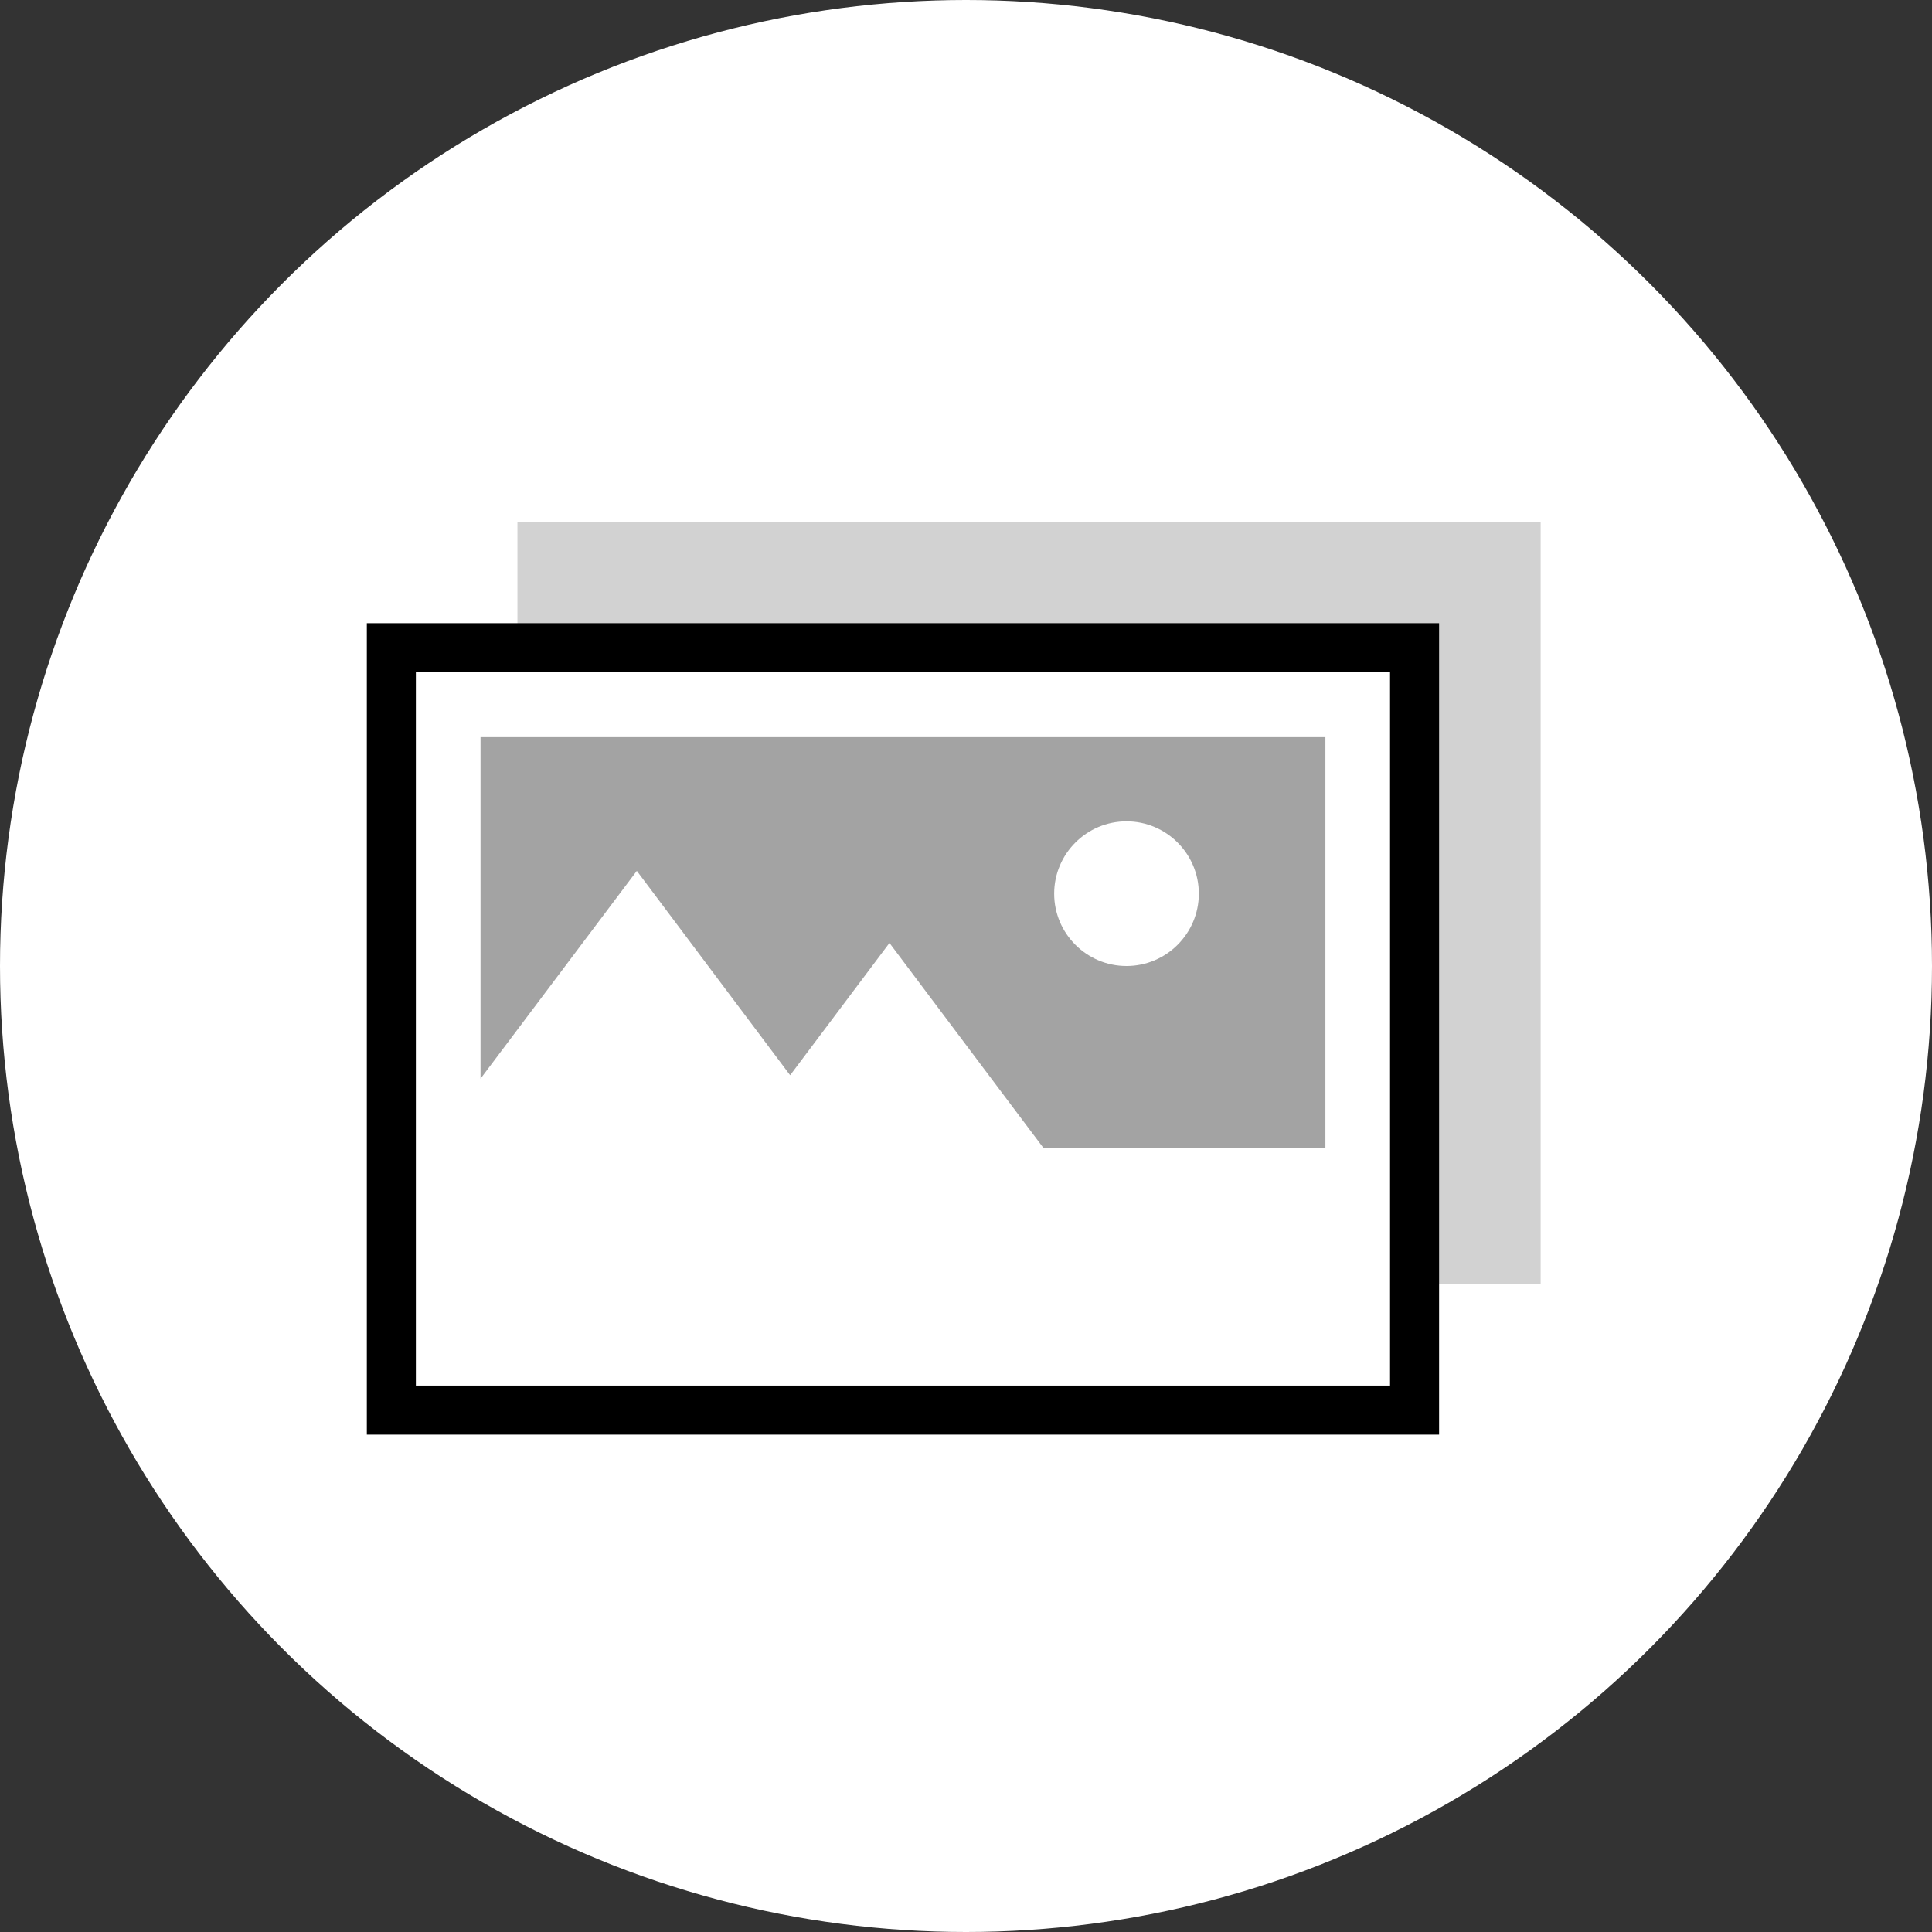
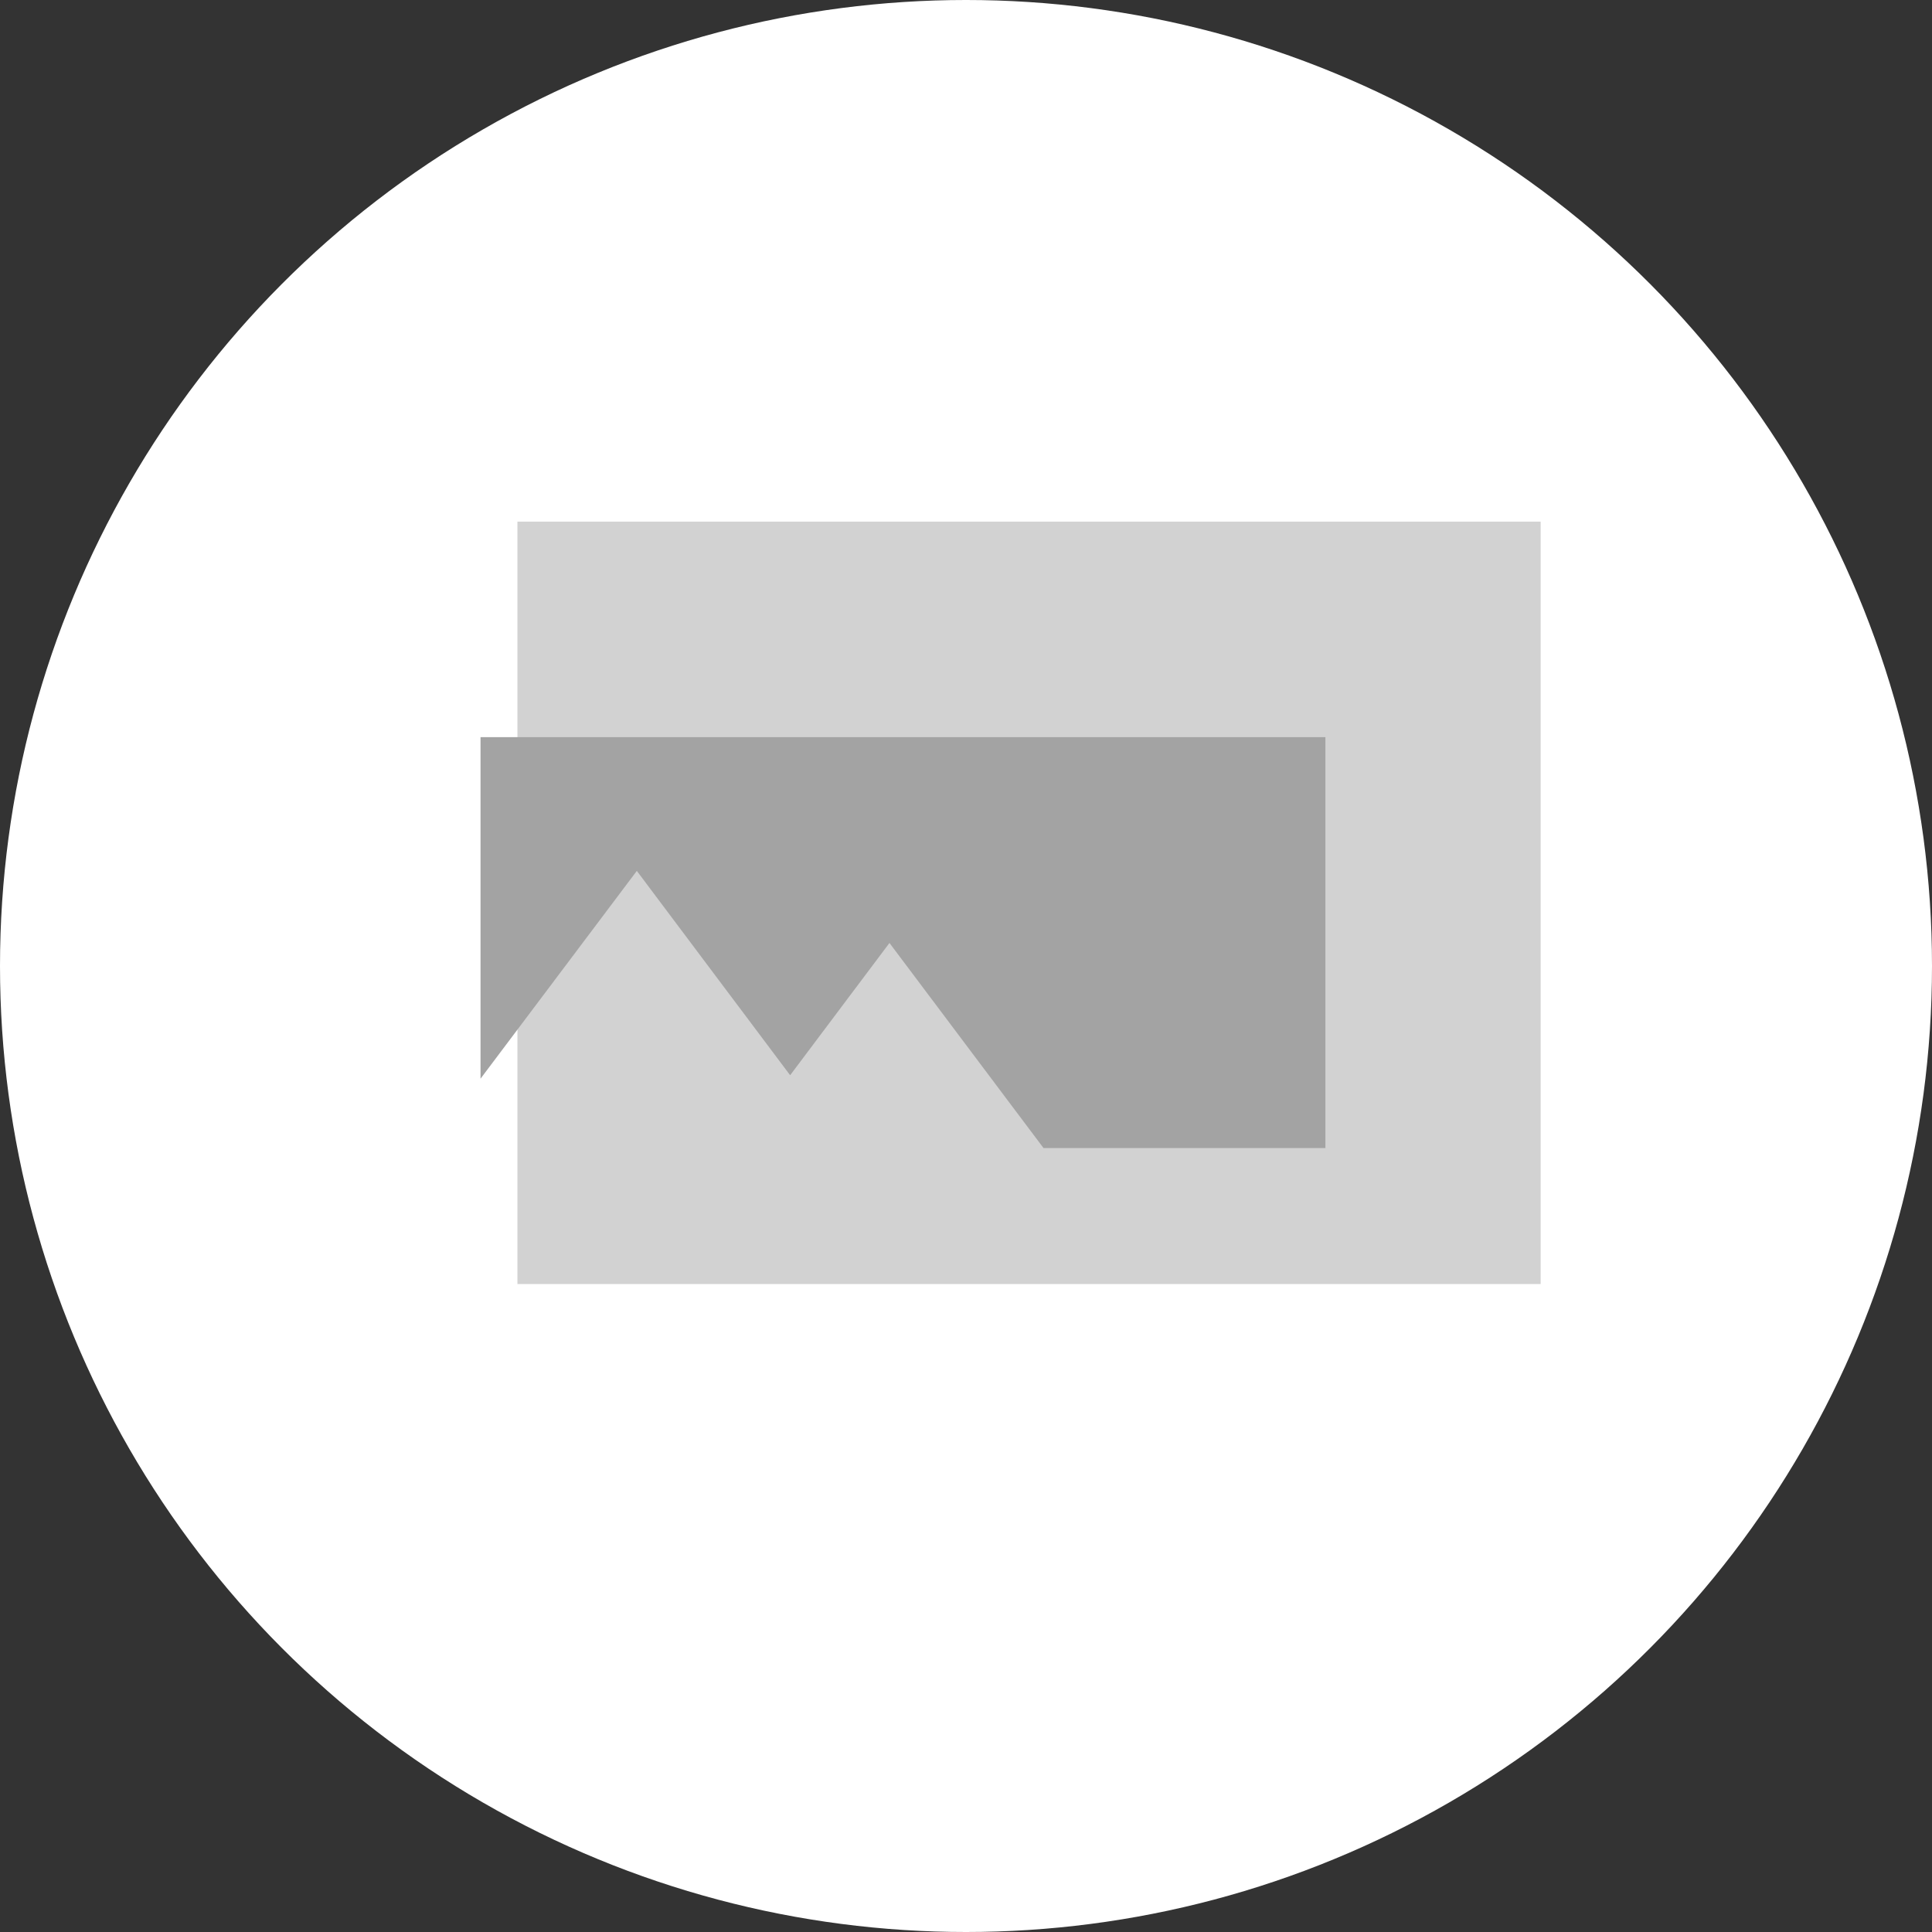
<svg xmlns="http://www.w3.org/2000/svg" id="_レイヤー_2" width="78" height="78" viewBox="0 0 78 78">
  <rect x="0" y="0" width="78" height="78" fill="#333333" stroke="none" />
  <defs>
    <style>.cls-1{fill:#a3a3a3;}.cls-1,.cls-2,.cls-3{stroke-width:0px;}.cls-2,.cls-4{fill:#fff;}.cls-3{fill:#d2d2d2;}.cls-4{stroke:#000;stroke-width:1.98px;}</style>
  </defs>
  <g id="_コンテンツ">
    <circle class="cls-2" cx="39" cy="39" r="39" />
    <rect class="cls-3" x="20.89" y="21.06" width="41.31" height="30.78" />
-     <rect class="cls-4" x="15.8" y="26.15" width="41.31" height="30.78" />
    <polygon class="cls-1" points="19.4 29.76 19.4 43.55 25.71 35.16 31.9 43.41 35.91 38.07 41.01 44.86 42.13 46.35 53.51 46.35 53.51 29.76 19.4 29.76" />
-     <path class="cls-2" d="M48.4,36.08c0,1.61-1.31,2.92-2.92,2.92s-2.92-1.31-2.92-2.92,1.31-2.92,2.92-2.92,2.92,1.31,2.92,2.92Z" />
  </g>
</svg>